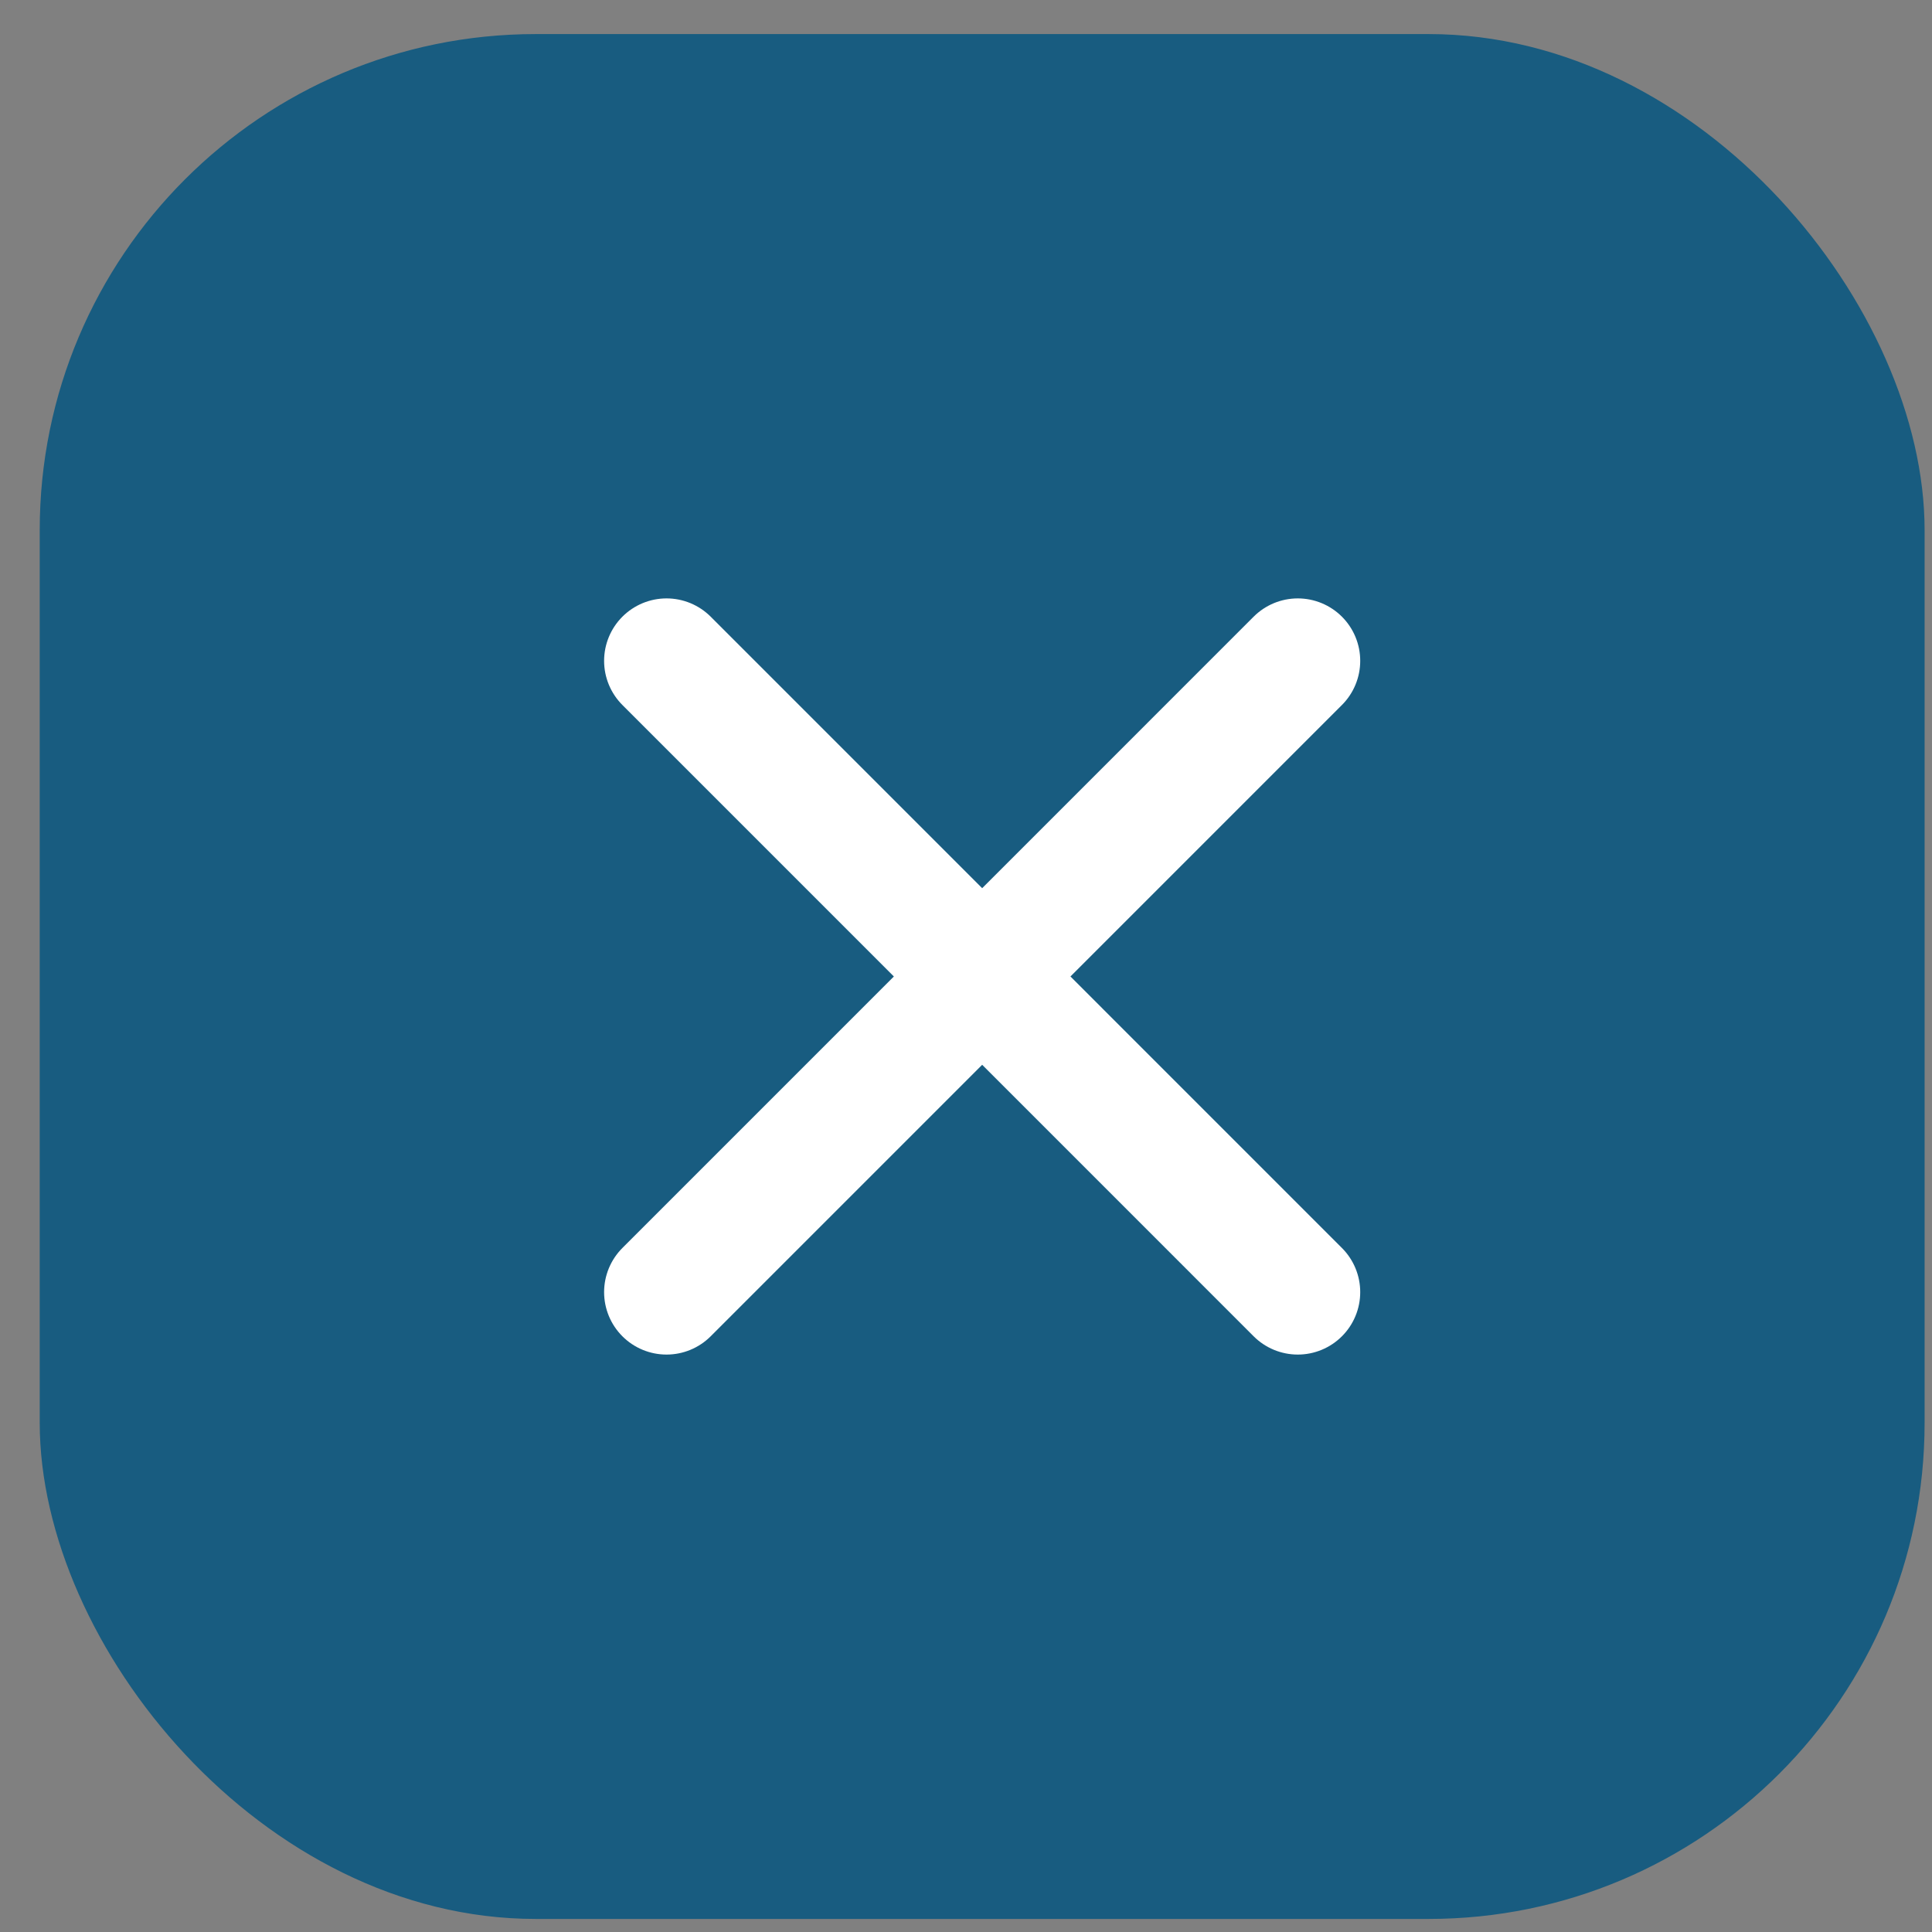
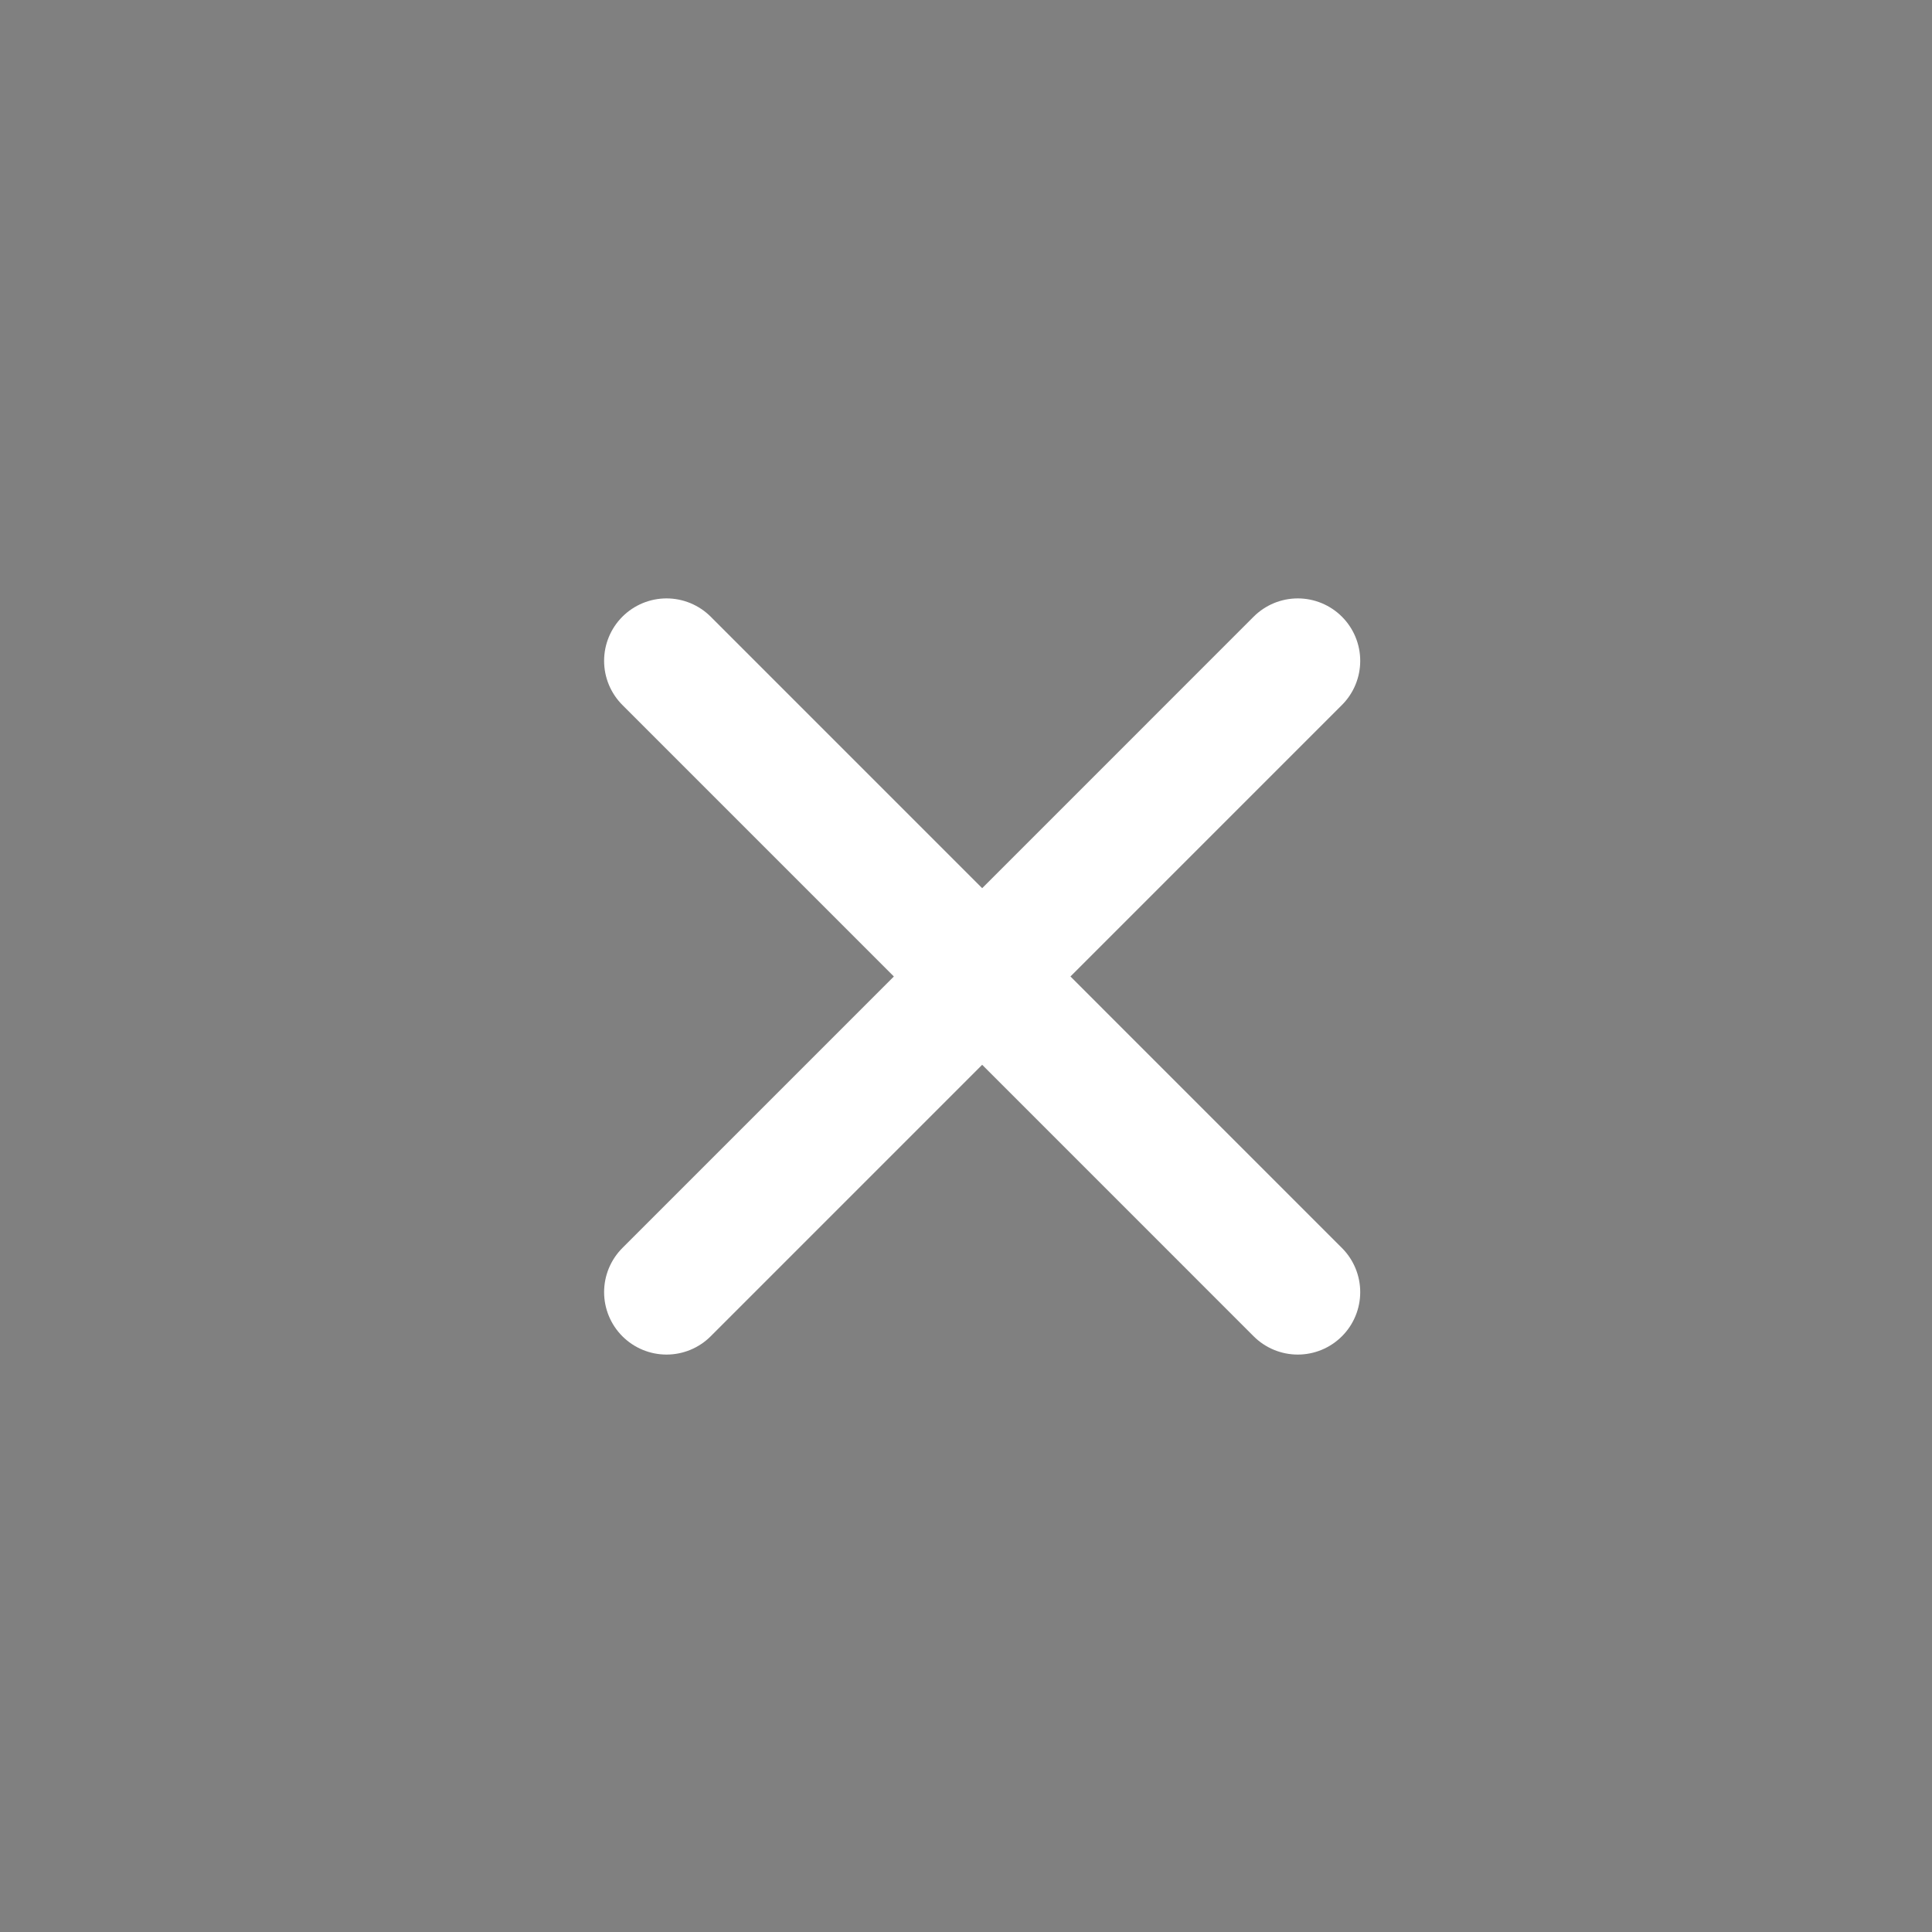
<svg xmlns="http://www.w3.org/2000/svg" width="41" height="41" viewBox="0 0 41 41" fill="none">
  <rect x="0" y="0" width="41" height="41" fill="#808080" stroke="none" />
-   <rect x="0.843" y="0.723" width="40" height="40" rx="10.526" fill="#185C80" />
  <path d="M27.541 14.024L14.145 27.421M14.145 14.024L27.541 27.421" stroke="white" stroke-width="2.65" stroke-linecap="round" stroke-linejoin="round" />
</svg>